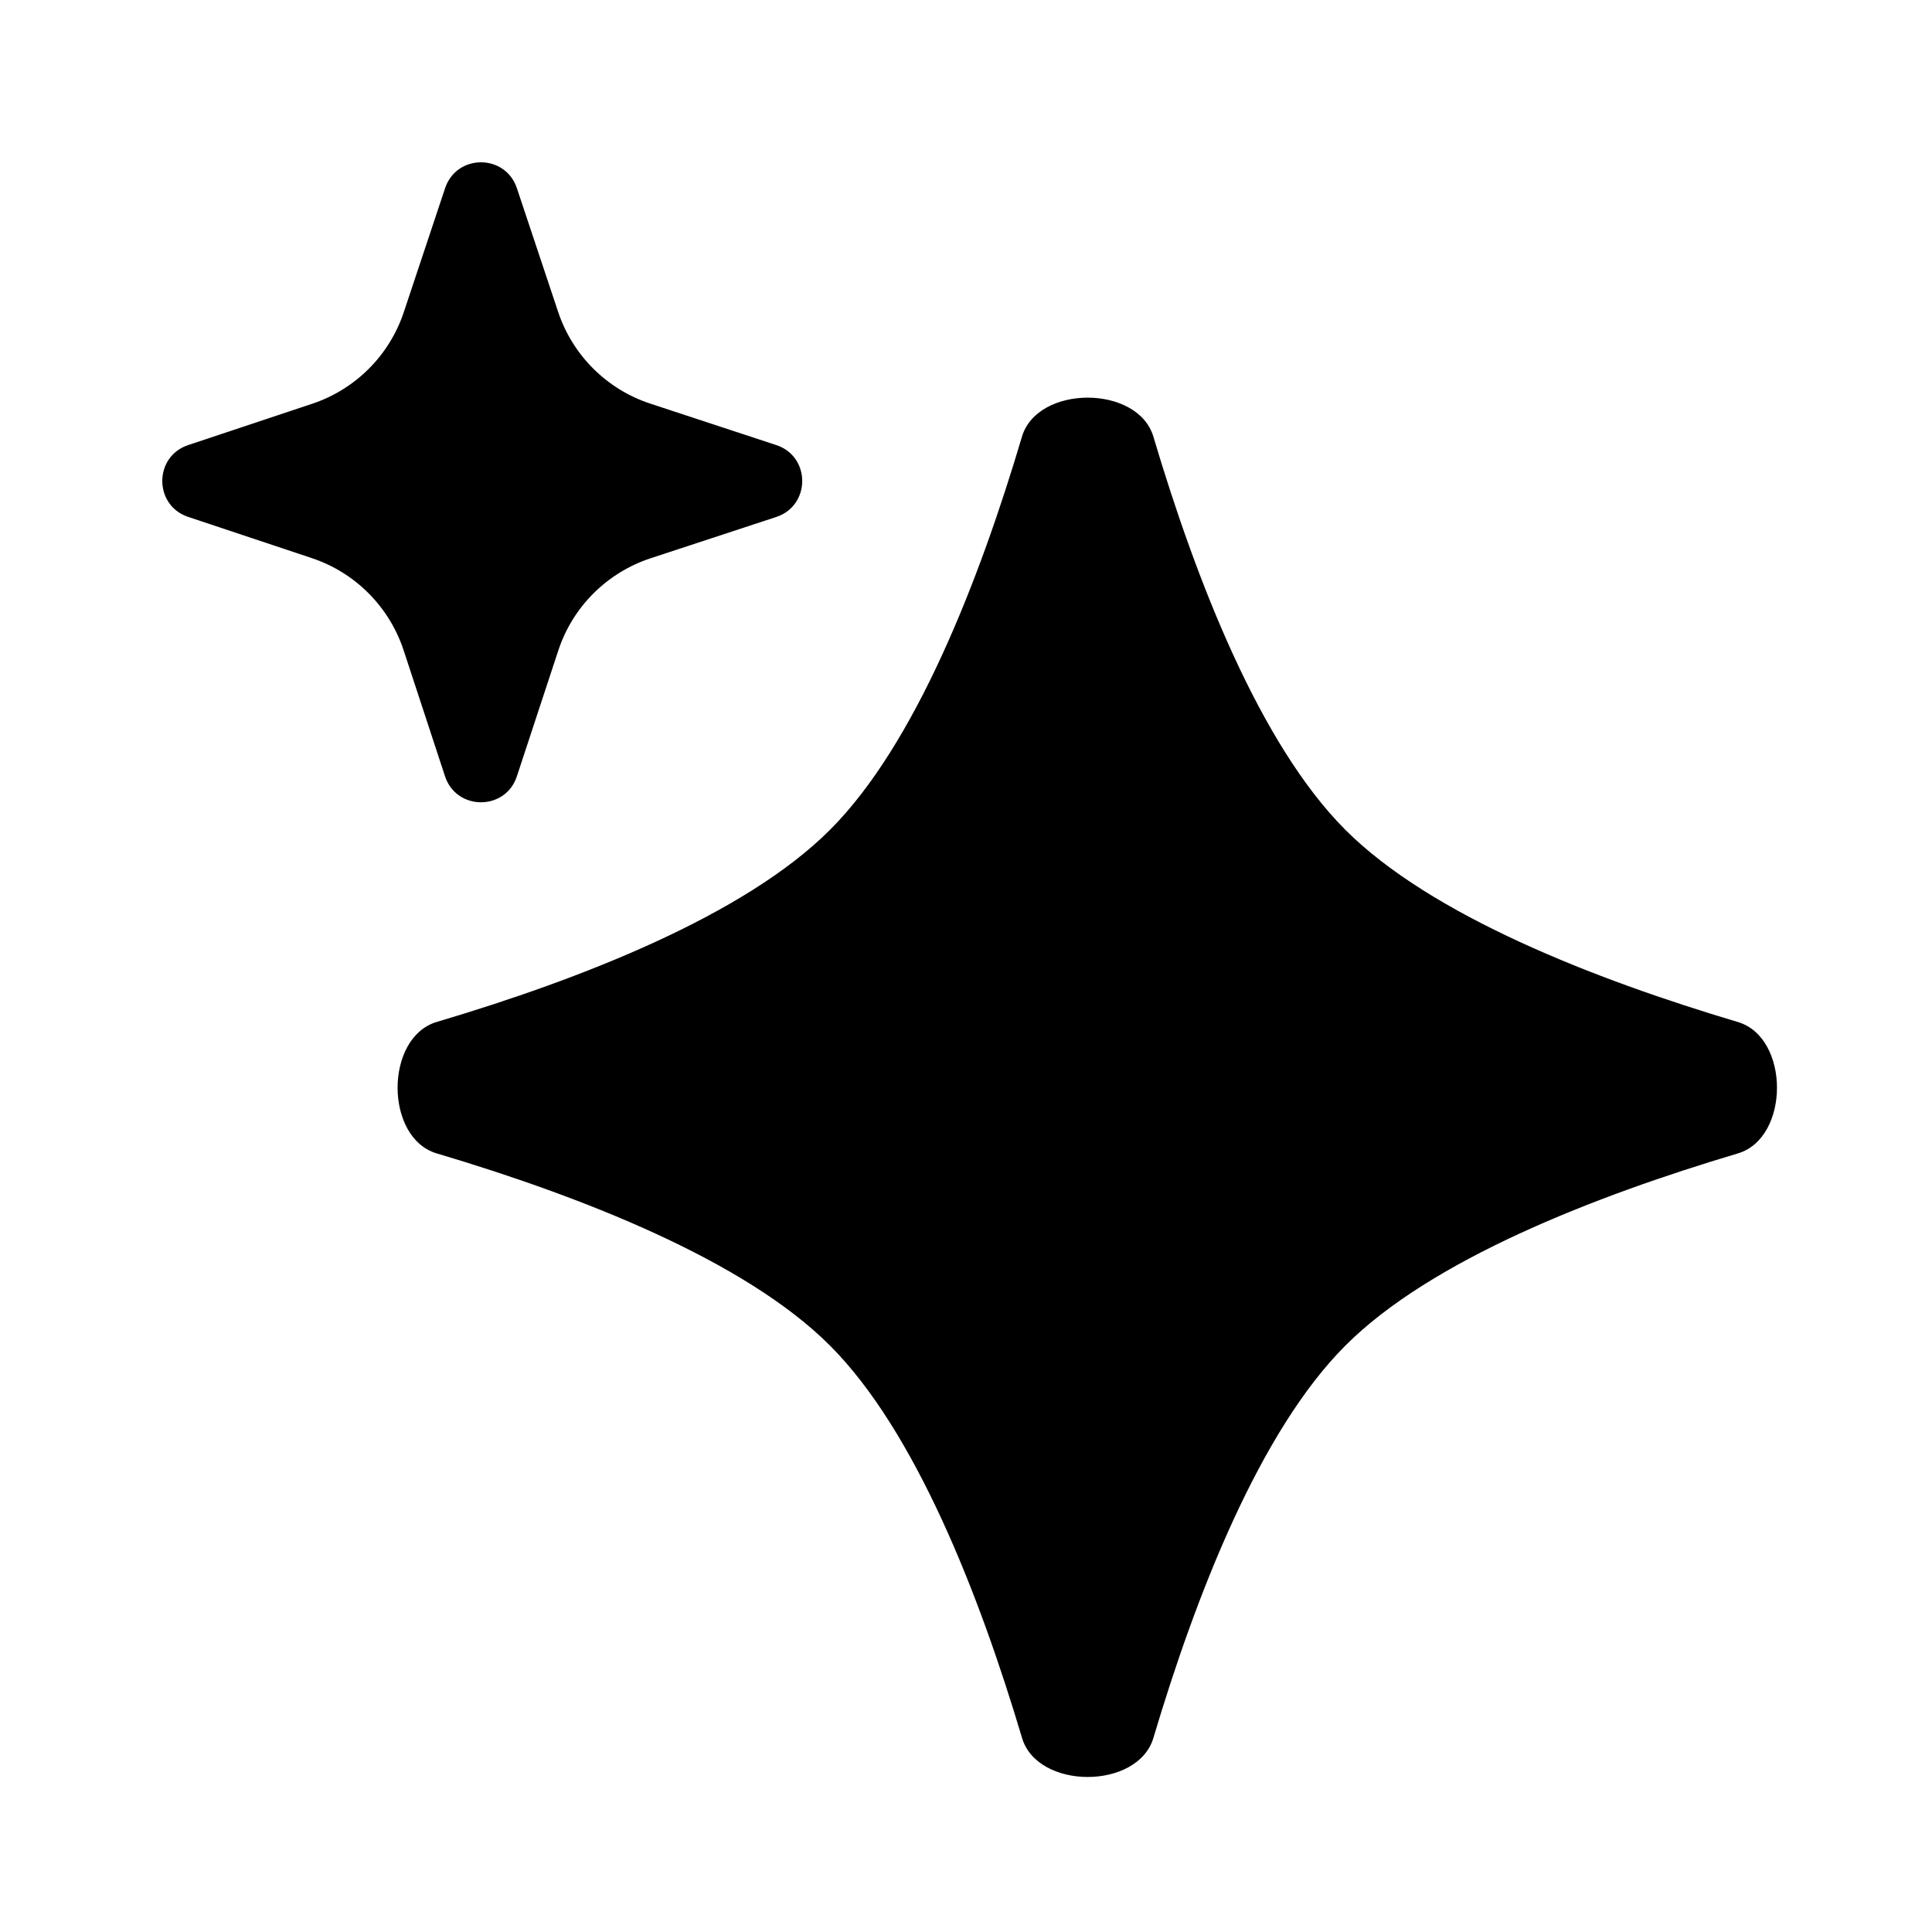
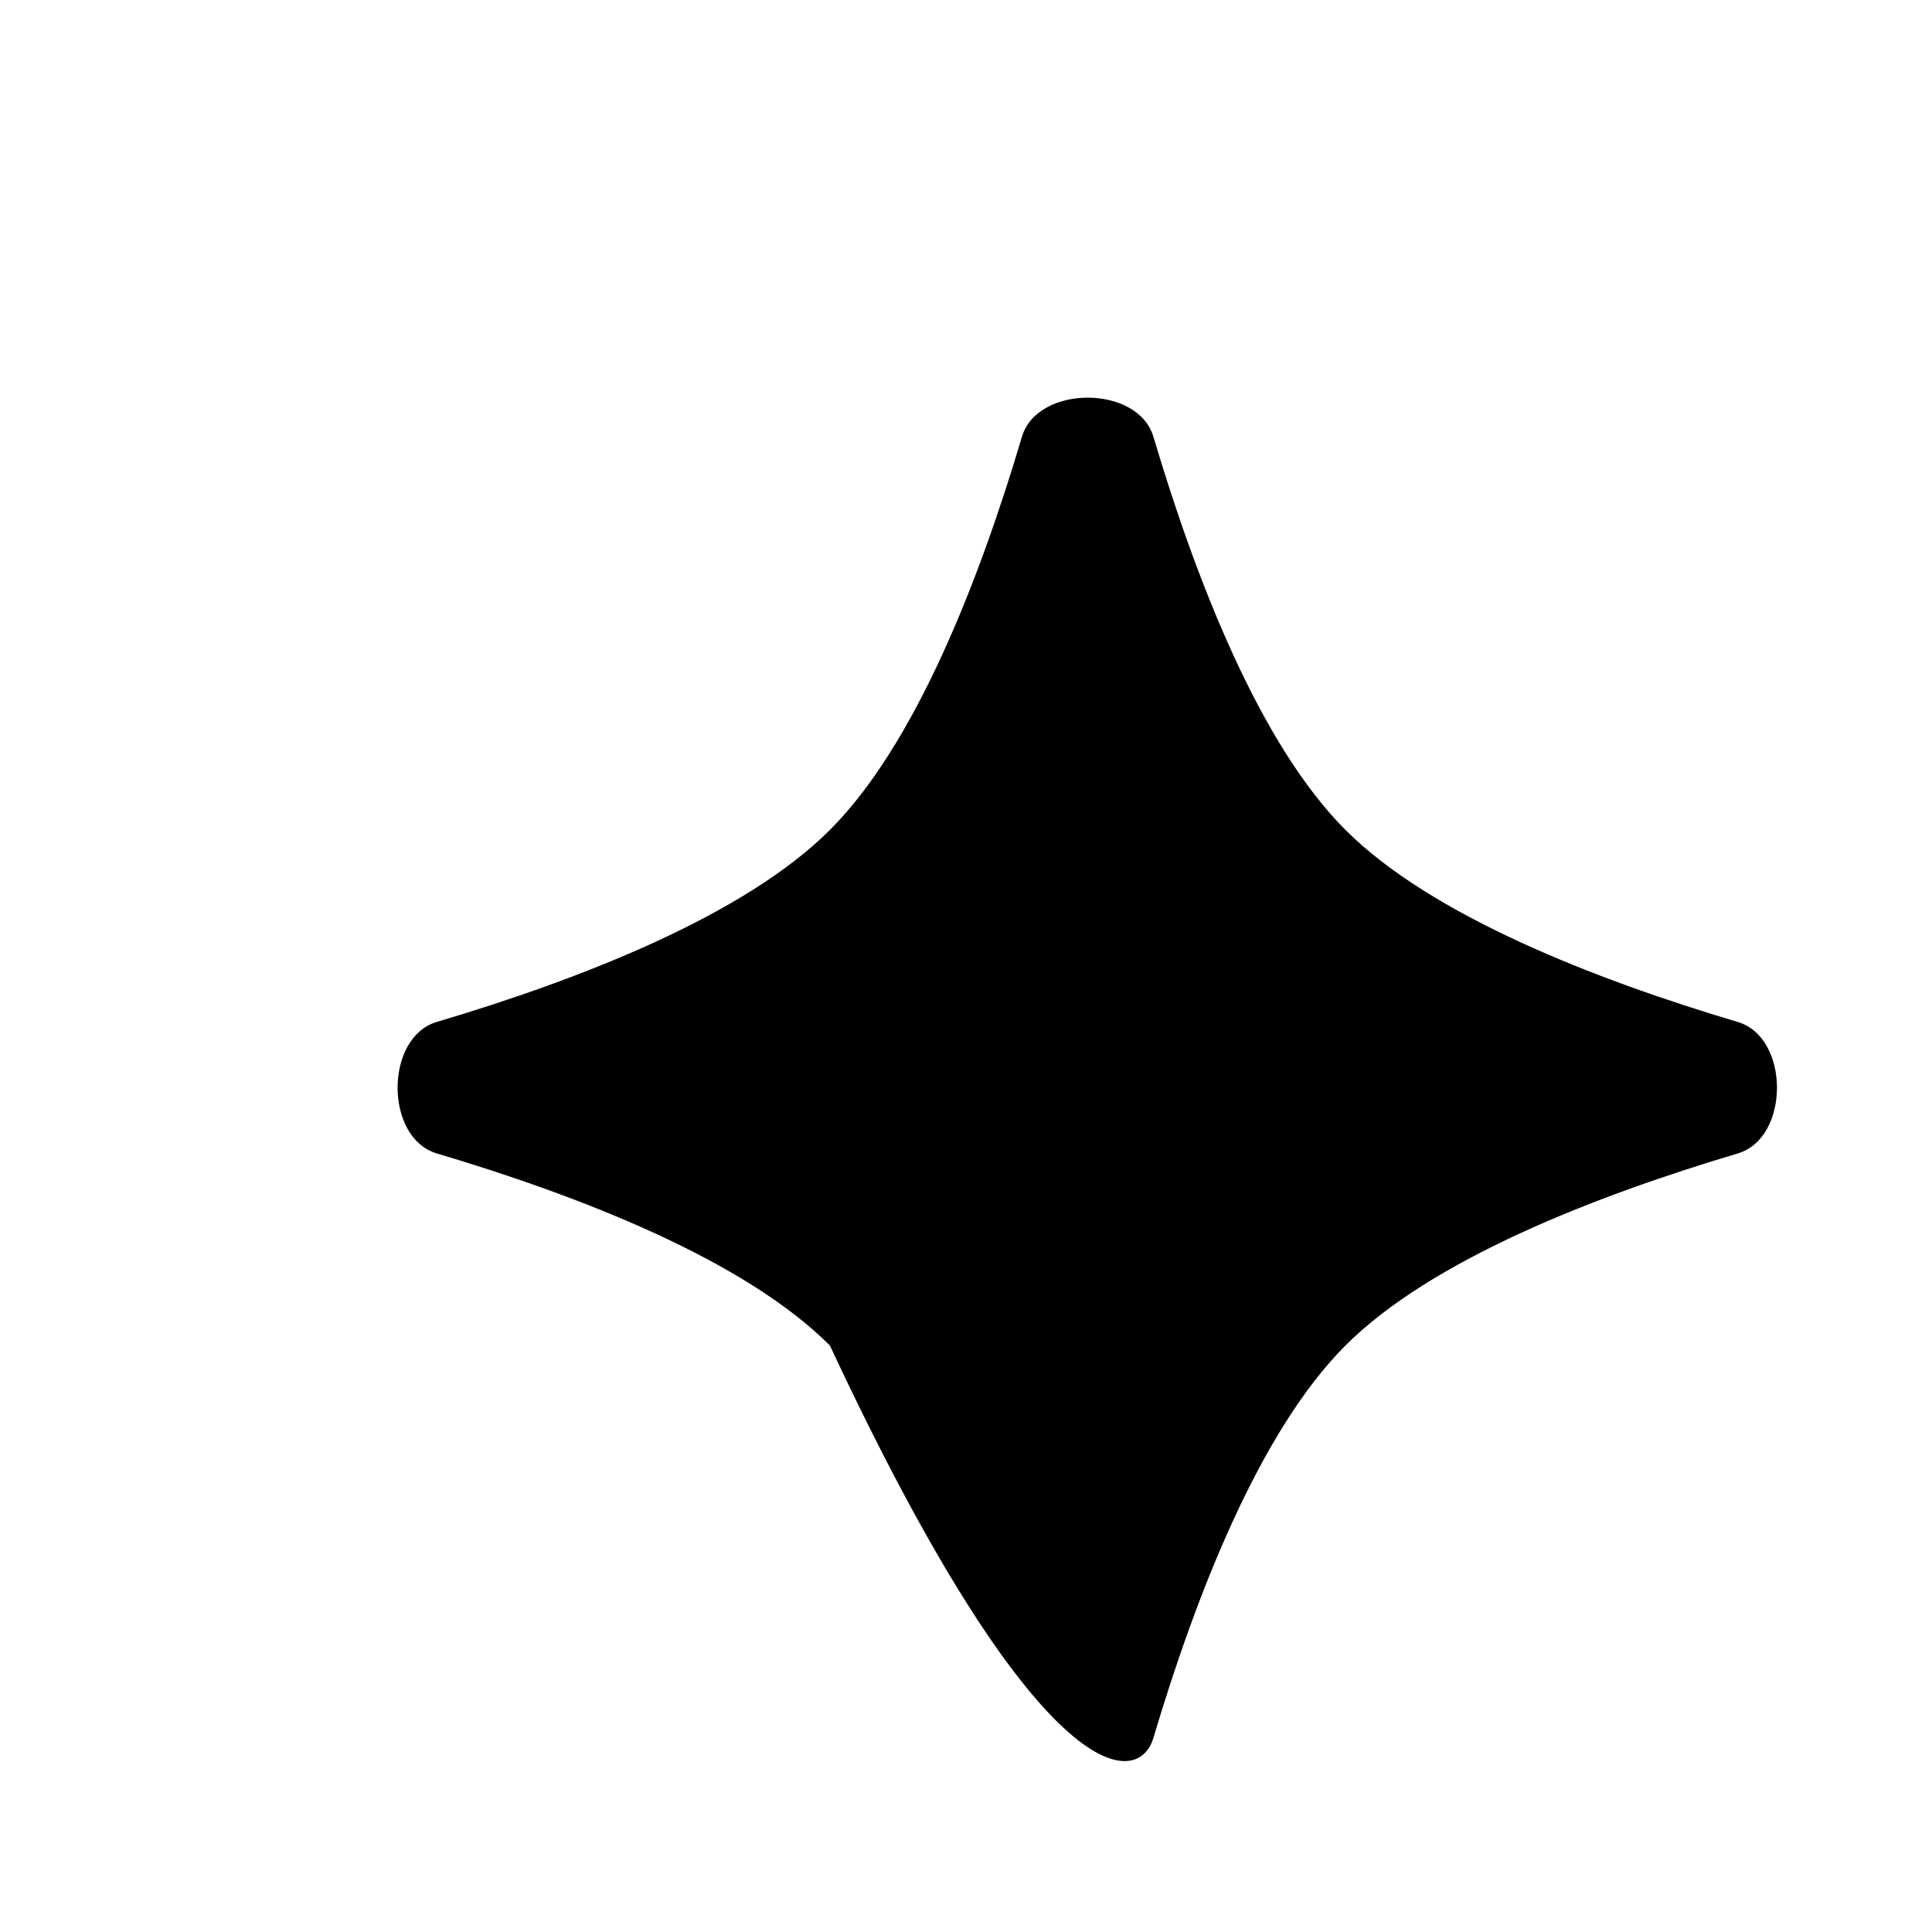
<svg xmlns="http://www.w3.org/2000/svg" width="24" height="24" viewBox="0 0 24 24" fill="none">
-   <path d="M14.328 5.425C14.136 4.778 12.887 4.778 12.695 5.425C12.164 7.215 11.371 9.248 10.309 10.31C9.248 11.371 7.214 12.164 5.425 12.695C4.777 12.888 4.777 14.136 5.425 14.328C7.214 14.86 9.248 15.653 10.309 16.714C11.371 17.776 12.165 19.805 12.696 21.589C12.888 22.236 14.135 22.236 14.328 21.589C14.859 19.805 15.652 17.776 16.714 16.714C17.776 15.652 19.805 14.859 21.589 14.328C22.236 14.135 22.236 12.889 21.589 12.696C19.805 12.165 17.776 11.371 16.714 10.31C15.652 9.248 14.86 7.215 14.328 5.425Z" fill="black" />
-   <path d="M6.421 2.338C6.278 1.909 5.672 1.909 5.529 2.338L5.016 3.878C4.837 4.415 4.415 4.837 3.877 5.016L2.337 5.529C1.909 5.672 1.909 6.278 2.337 6.421L3.873 6.933C4.413 7.113 4.836 7.538 5.014 8.078L5.528 9.643C5.67 10.074 6.28 10.074 6.421 9.643L6.935 8.082C7.113 7.539 7.539 7.114 8.082 6.935L9.643 6.422C10.073 6.28 10.073 5.67 9.643 5.529L8.078 5.014C7.537 4.836 7.113 4.413 6.933 3.873L6.421 2.338Z" fill="black" />
+   <path d="M14.328 5.425C14.136 4.778 12.887 4.778 12.695 5.425C12.164 7.215 11.371 9.248 10.309 10.31C9.248 11.371 7.214 12.164 5.425 12.695C4.777 12.888 4.777 14.136 5.425 14.328C7.214 14.86 9.248 15.653 10.309 16.714C12.888 22.236 14.135 22.236 14.328 21.589C14.859 19.805 15.652 17.776 16.714 16.714C17.776 15.652 19.805 14.859 21.589 14.328C22.236 14.135 22.236 12.889 21.589 12.696C19.805 12.165 17.776 11.371 16.714 10.31C15.652 9.248 14.86 7.215 14.328 5.425Z" fill="black" />
</svg>